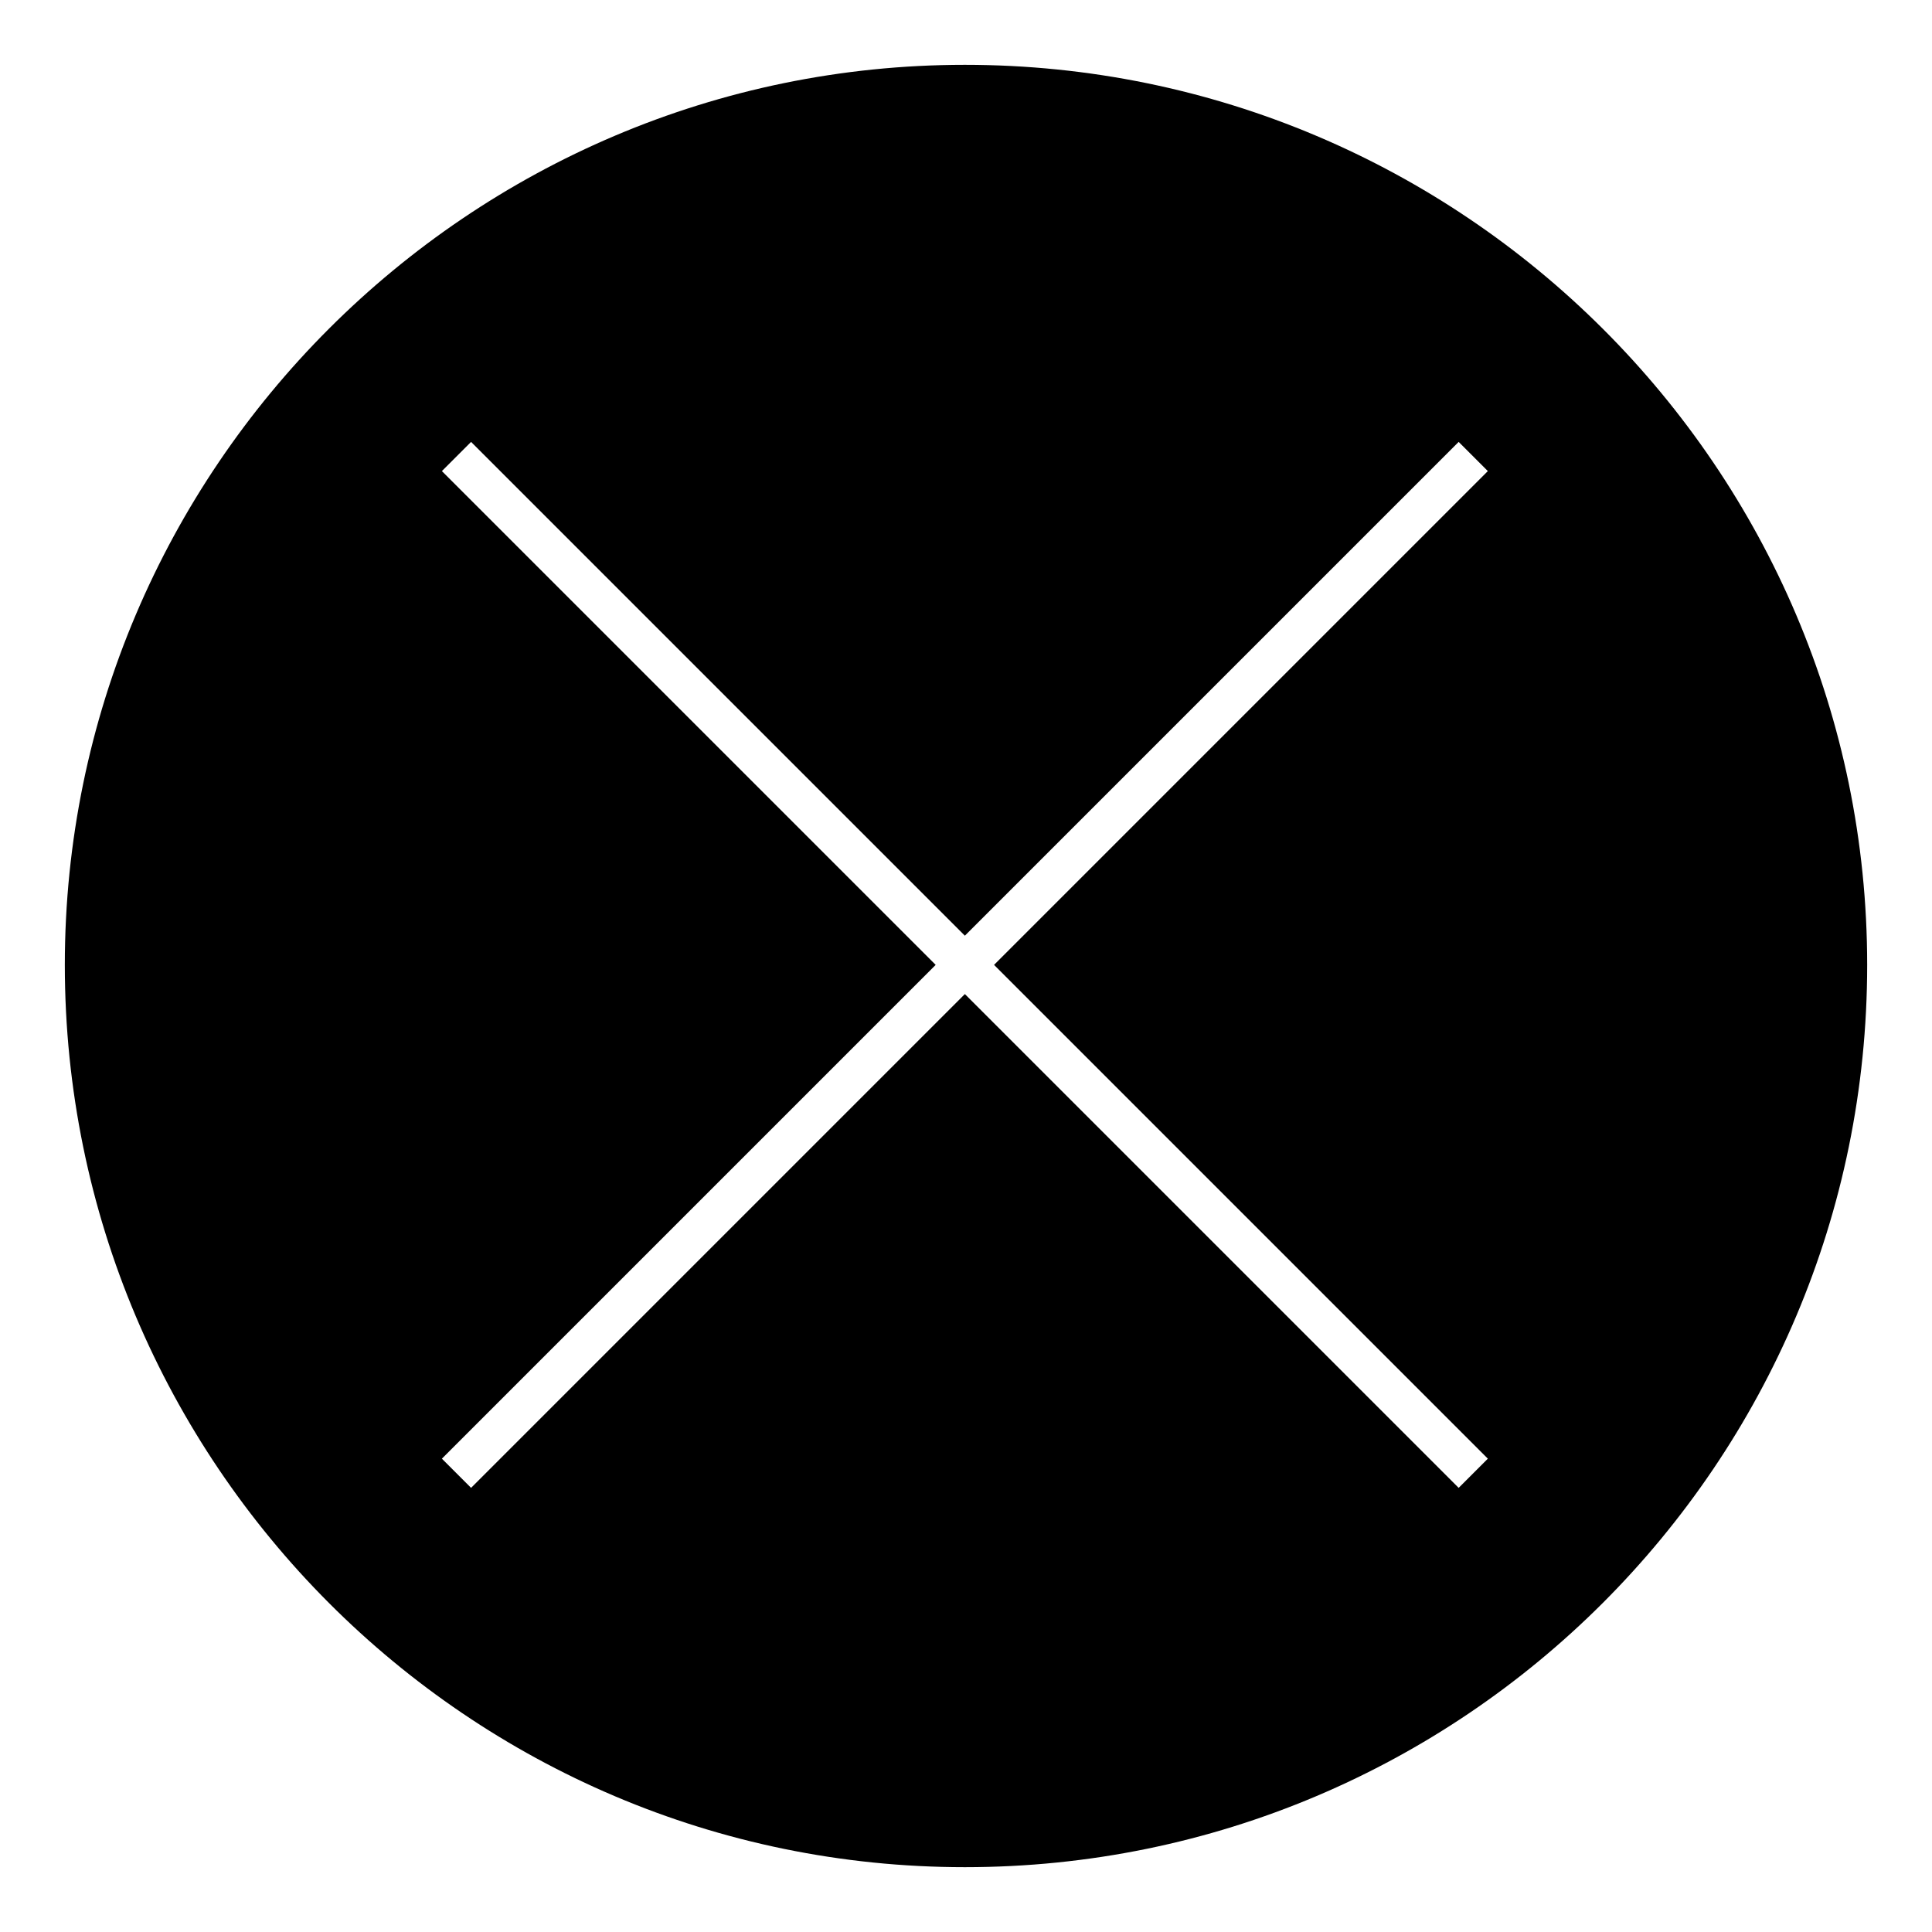
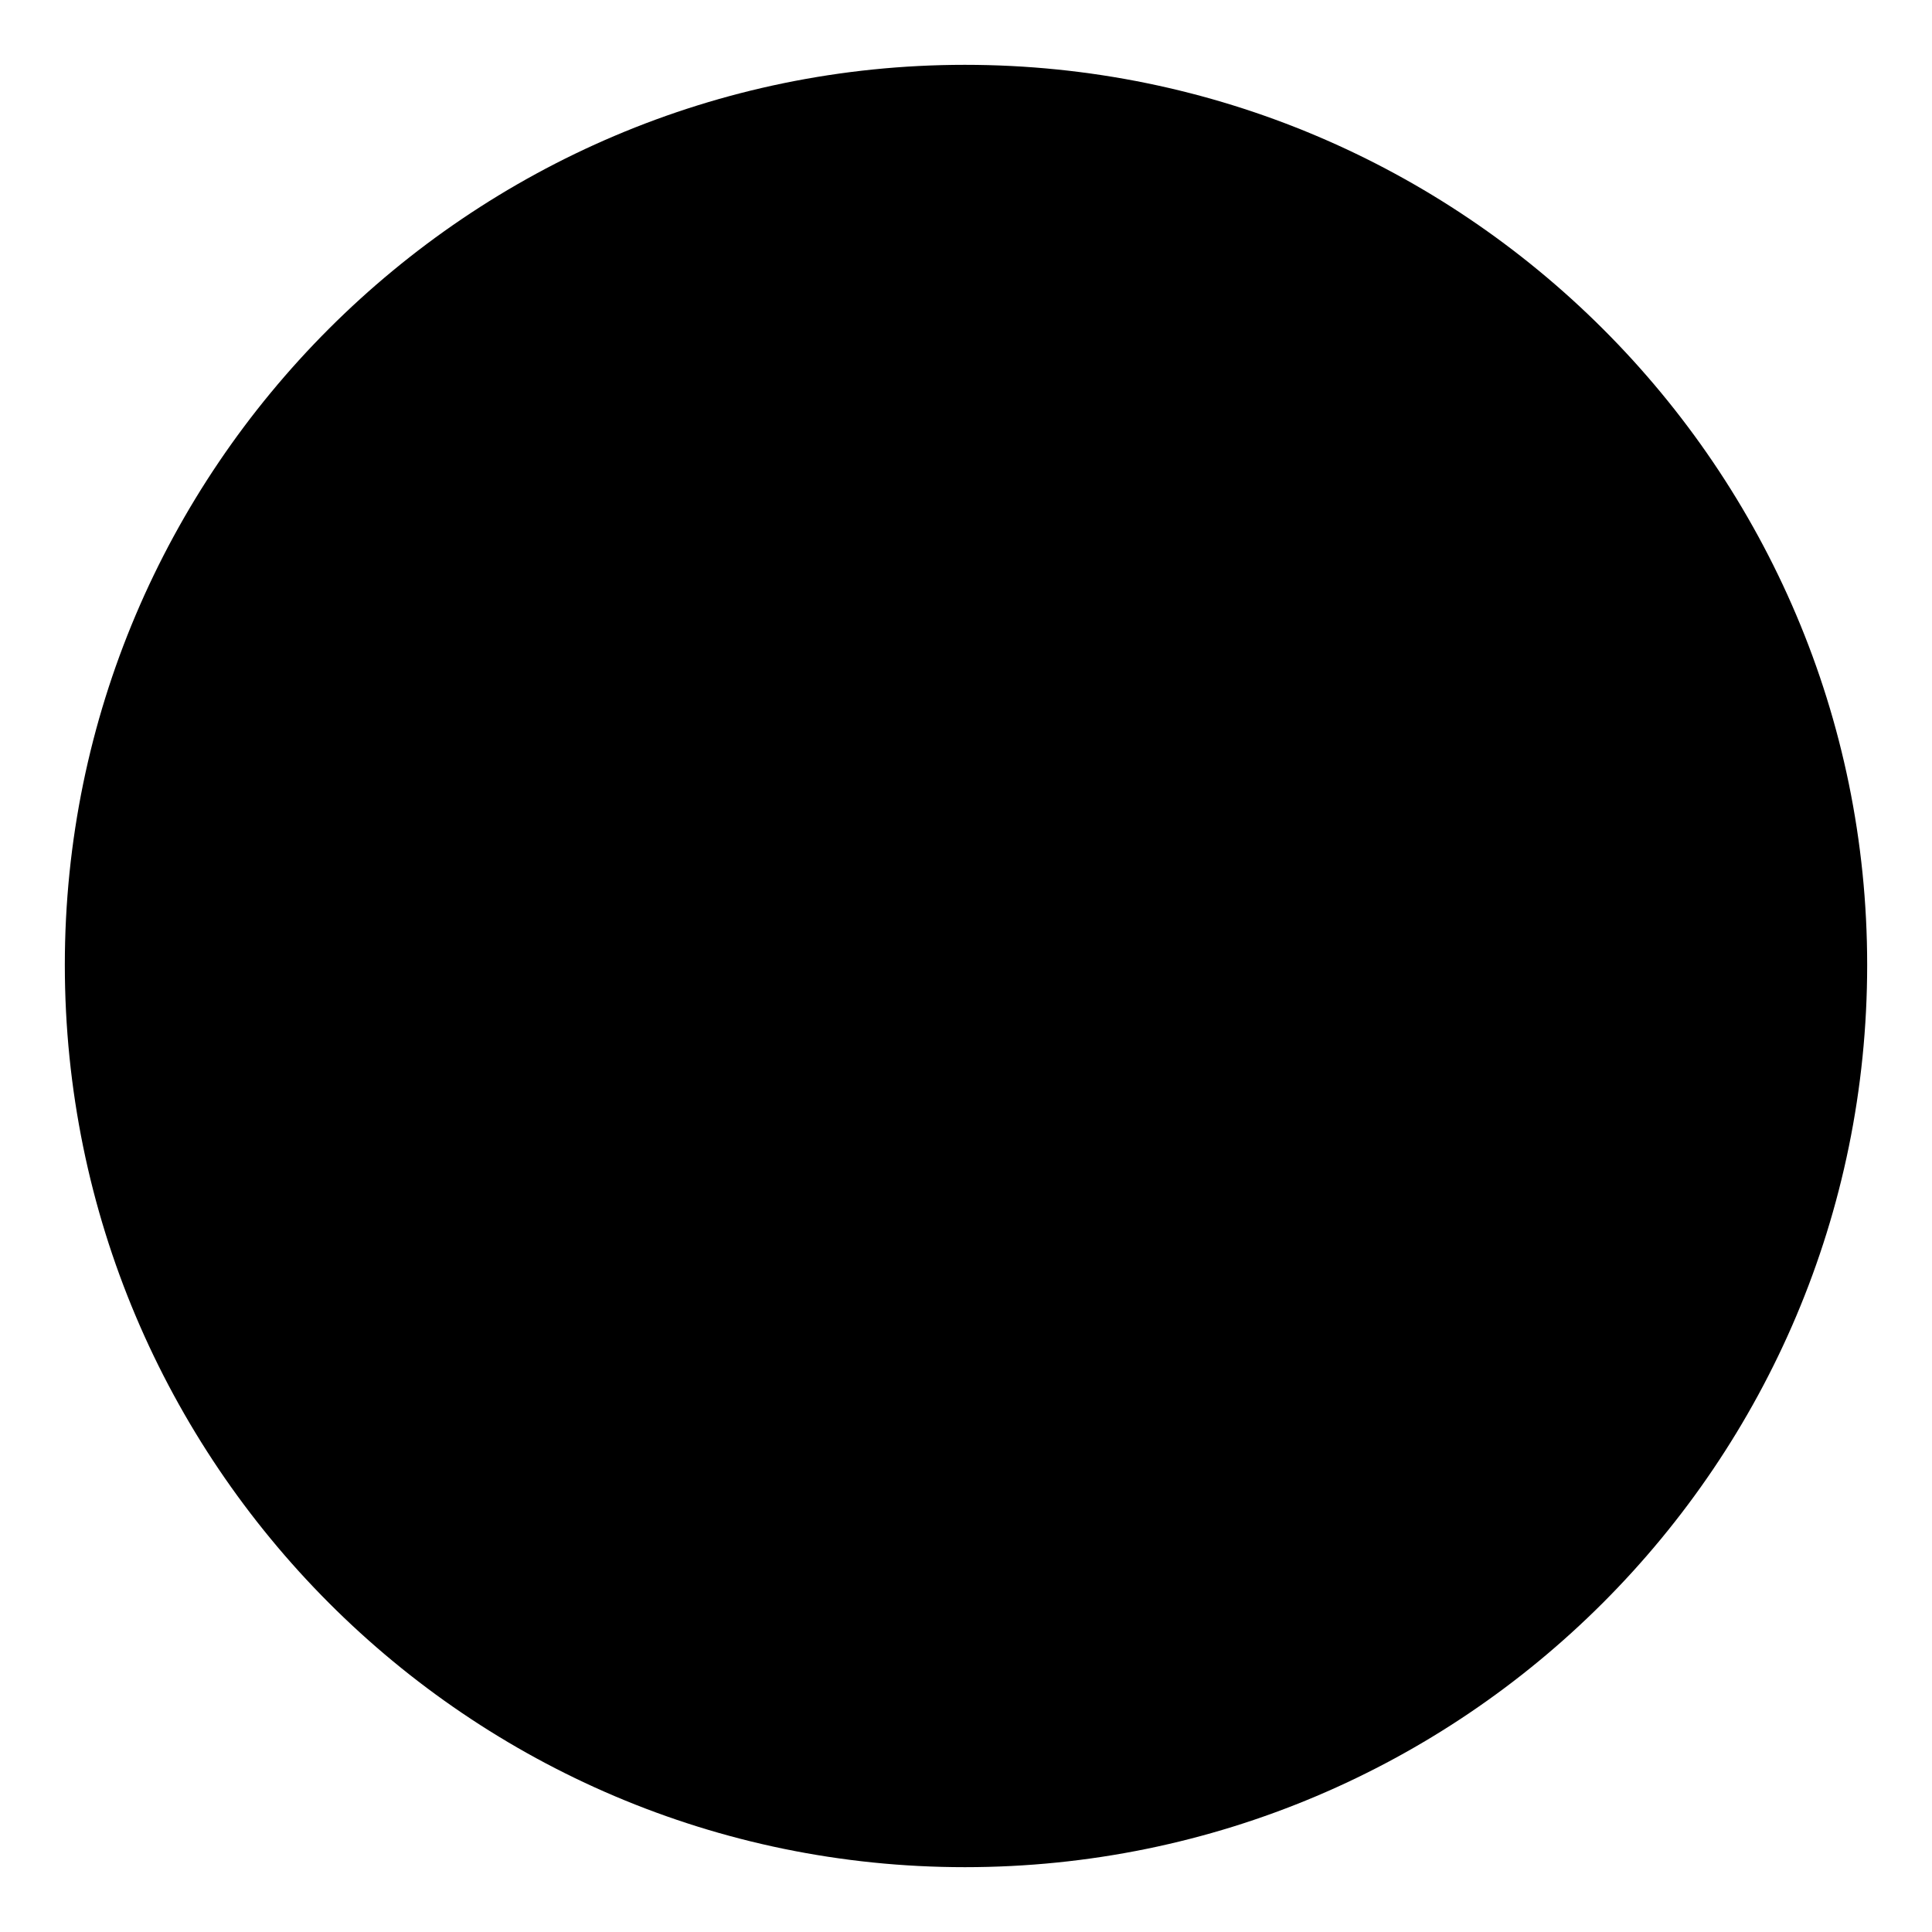
<svg xmlns="http://www.w3.org/2000/svg" fill="#000000" width="800px" height="800px" version="1.1" viewBox="144 144 512 512">
-   <path d="m399.7 161.18c132.05 0 239.12 107.07 239.12 238.52 0 132.05-107.07 239.12-239.12 239.12-131.45 0-238.52-107.07-238.52-239.12 0-131.45 107.07-238.52 238.52-238.52zm0 230.79 130.86-130.86 7.734 7.734-130.86 130.86 130.86 130.86-7.734 7.734-130.86-130.86-130.86 130.86-7.734-7.734 130.86-130.86-130.86-130.86 7.734-7.734z" fill-rule="evenodd" />
+   <path d="m399.7 161.18c132.05 0 239.12 107.07 239.12 238.52 0 132.05-107.07 239.12-239.12 239.12-131.45 0-238.52-107.07-238.52-239.12 0-131.45 107.07-238.52 238.52-238.52zz" fill-rule="evenodd" />
</svg>